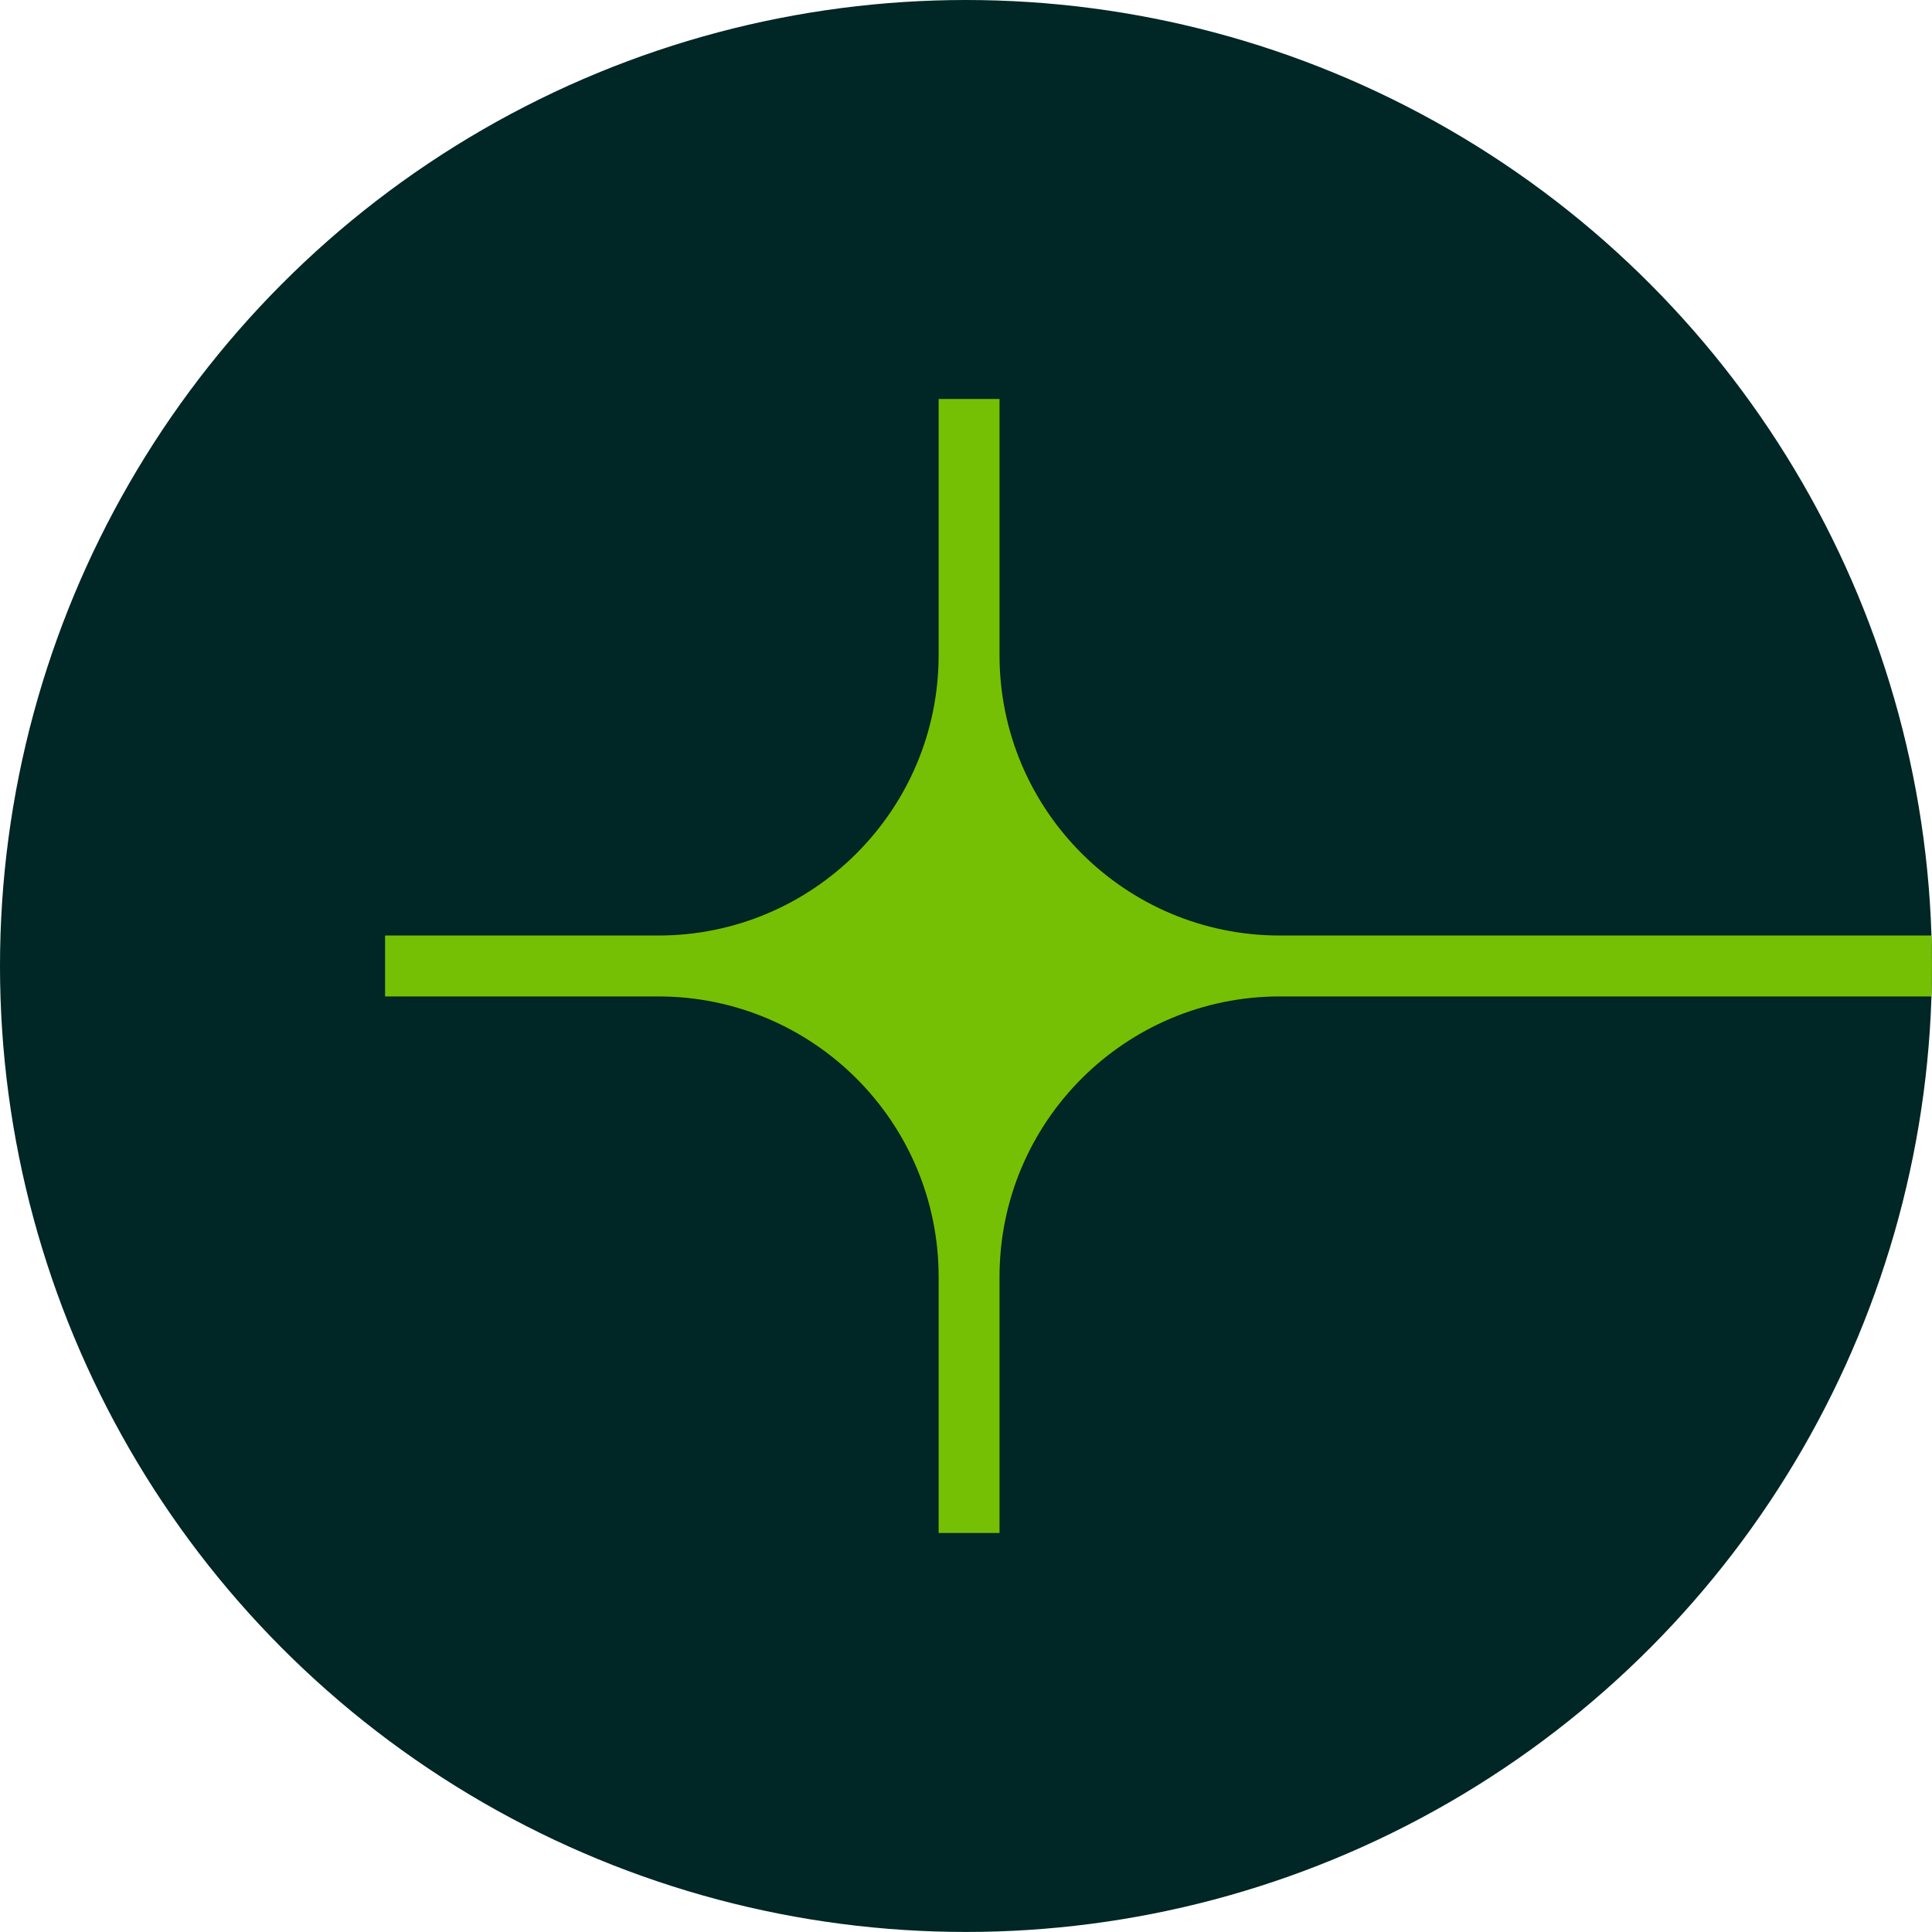
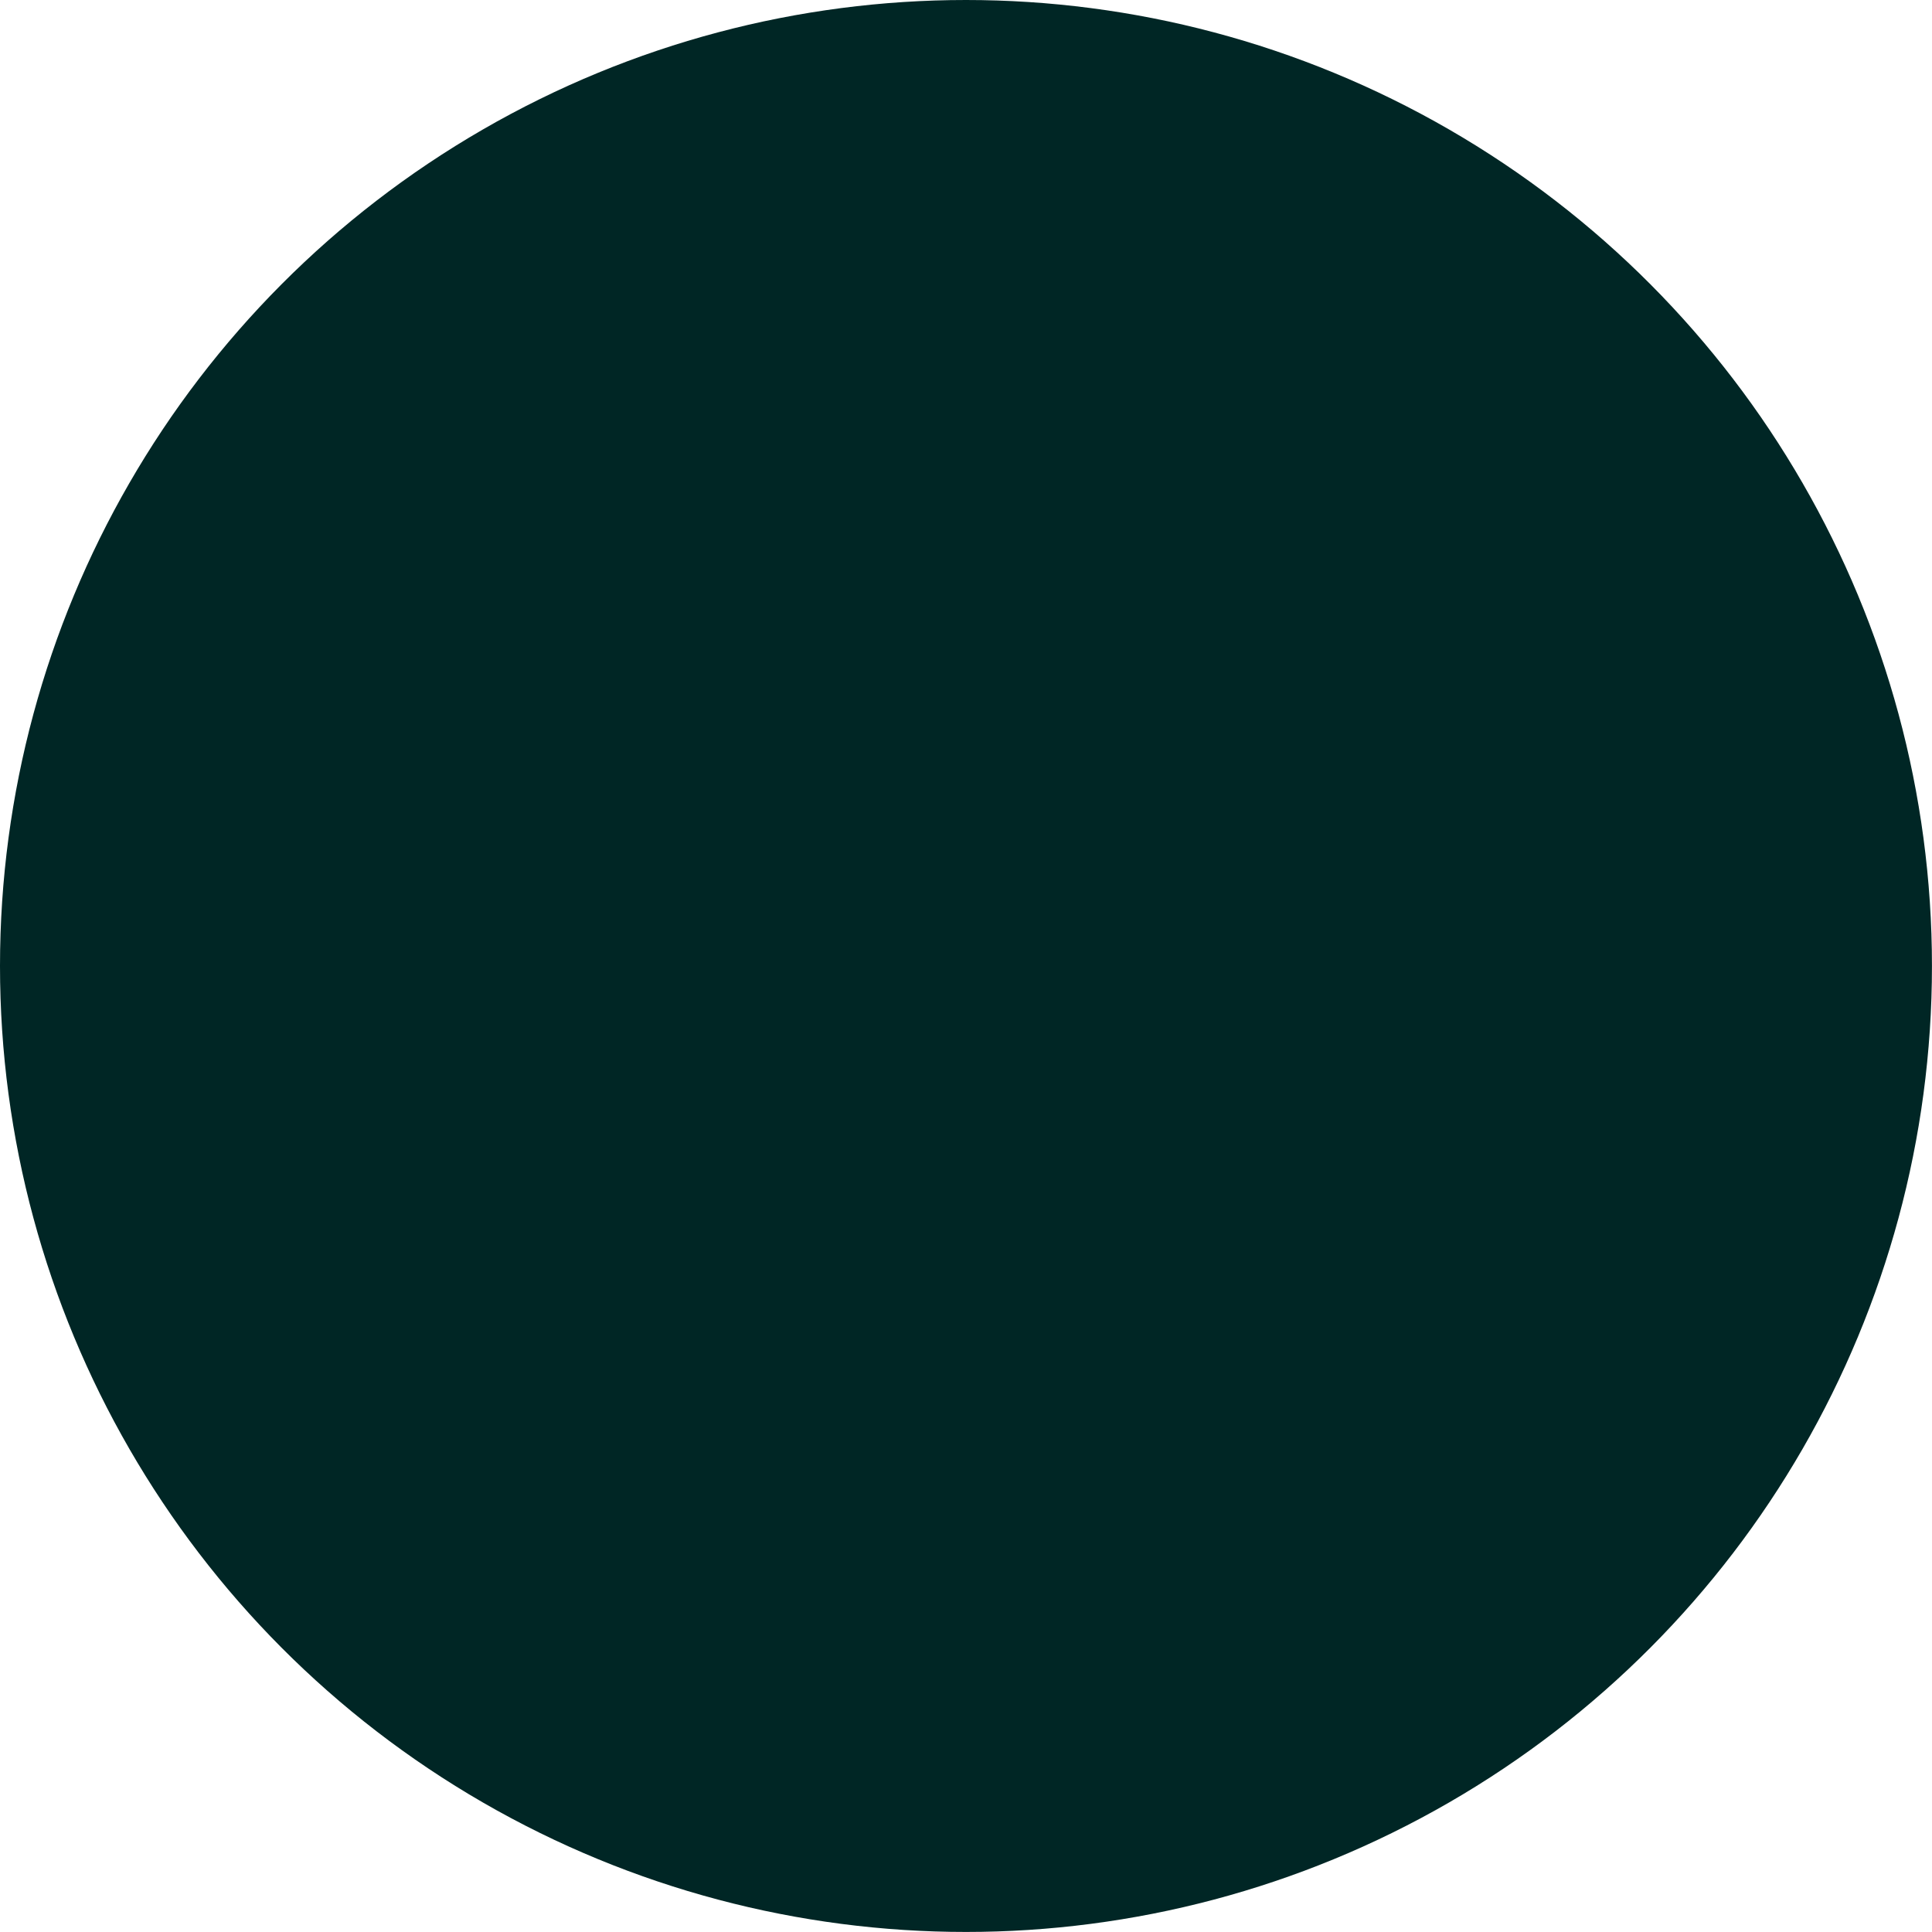
<svg xmlns="http://www.w3.org/2000/svg" id="Camada_2" data-name="Camada 2" viewBox="0 0 423.83 423.83">
  <defs>
    <style>      .cls-1 {        fill: #75c004;      }      .cls-1, .cls-2, .cls-3 {        stroke-width: 0px;      }      .cls-2 {        fill: none;      }      .cls-4 {        clip-path: url(#clippath);      }      .cls-3 {        fill: #002625;      }    </style>
    <clipPath id="clippath">
-       <circle class="cls-2" cx="211.91" cy="211.91" r="211.91" />
-     </clipPath>
+       </clipPath>
  </defs>
  <g id="Camada_1-2" data-name="Camada 1">
    <circle class="cls-3" cx="211.91" cy="211.91" r="211.91" />
    <g class="cls-4">
-       <path class="cls-1" d="M280.78,205.23c-33.97,0-61.51-27.54-61.51-61.51v-56.2h-13.36v56.2c0,33.97-27.54,61.51-61.51,61.51h-59.92v13.36h59.92c33.97,0,61.51,27.54,61.51,61.51v56.2h13.36v-56.2c0-33.97,27.54-61.51,61.51-61.51h218.4v-13.36h-218.4Z" />
+       <path class="cls-1" d="M280.78,205.23c-33.97,0-61.51-27.54-61.51-61.51v-56.2h-13.36v56.2c0,33.97-27.54,61.51-61.51,61.51h-59.92v13.36h59.92c33.97,0,61.51,27.54,61.51,61.51v56.2h13.36v-56.2c0-33.97,27.54-61.51,61.51-61.51h218.4v-13.36Z" />
    </g>
  </g>
</svg>